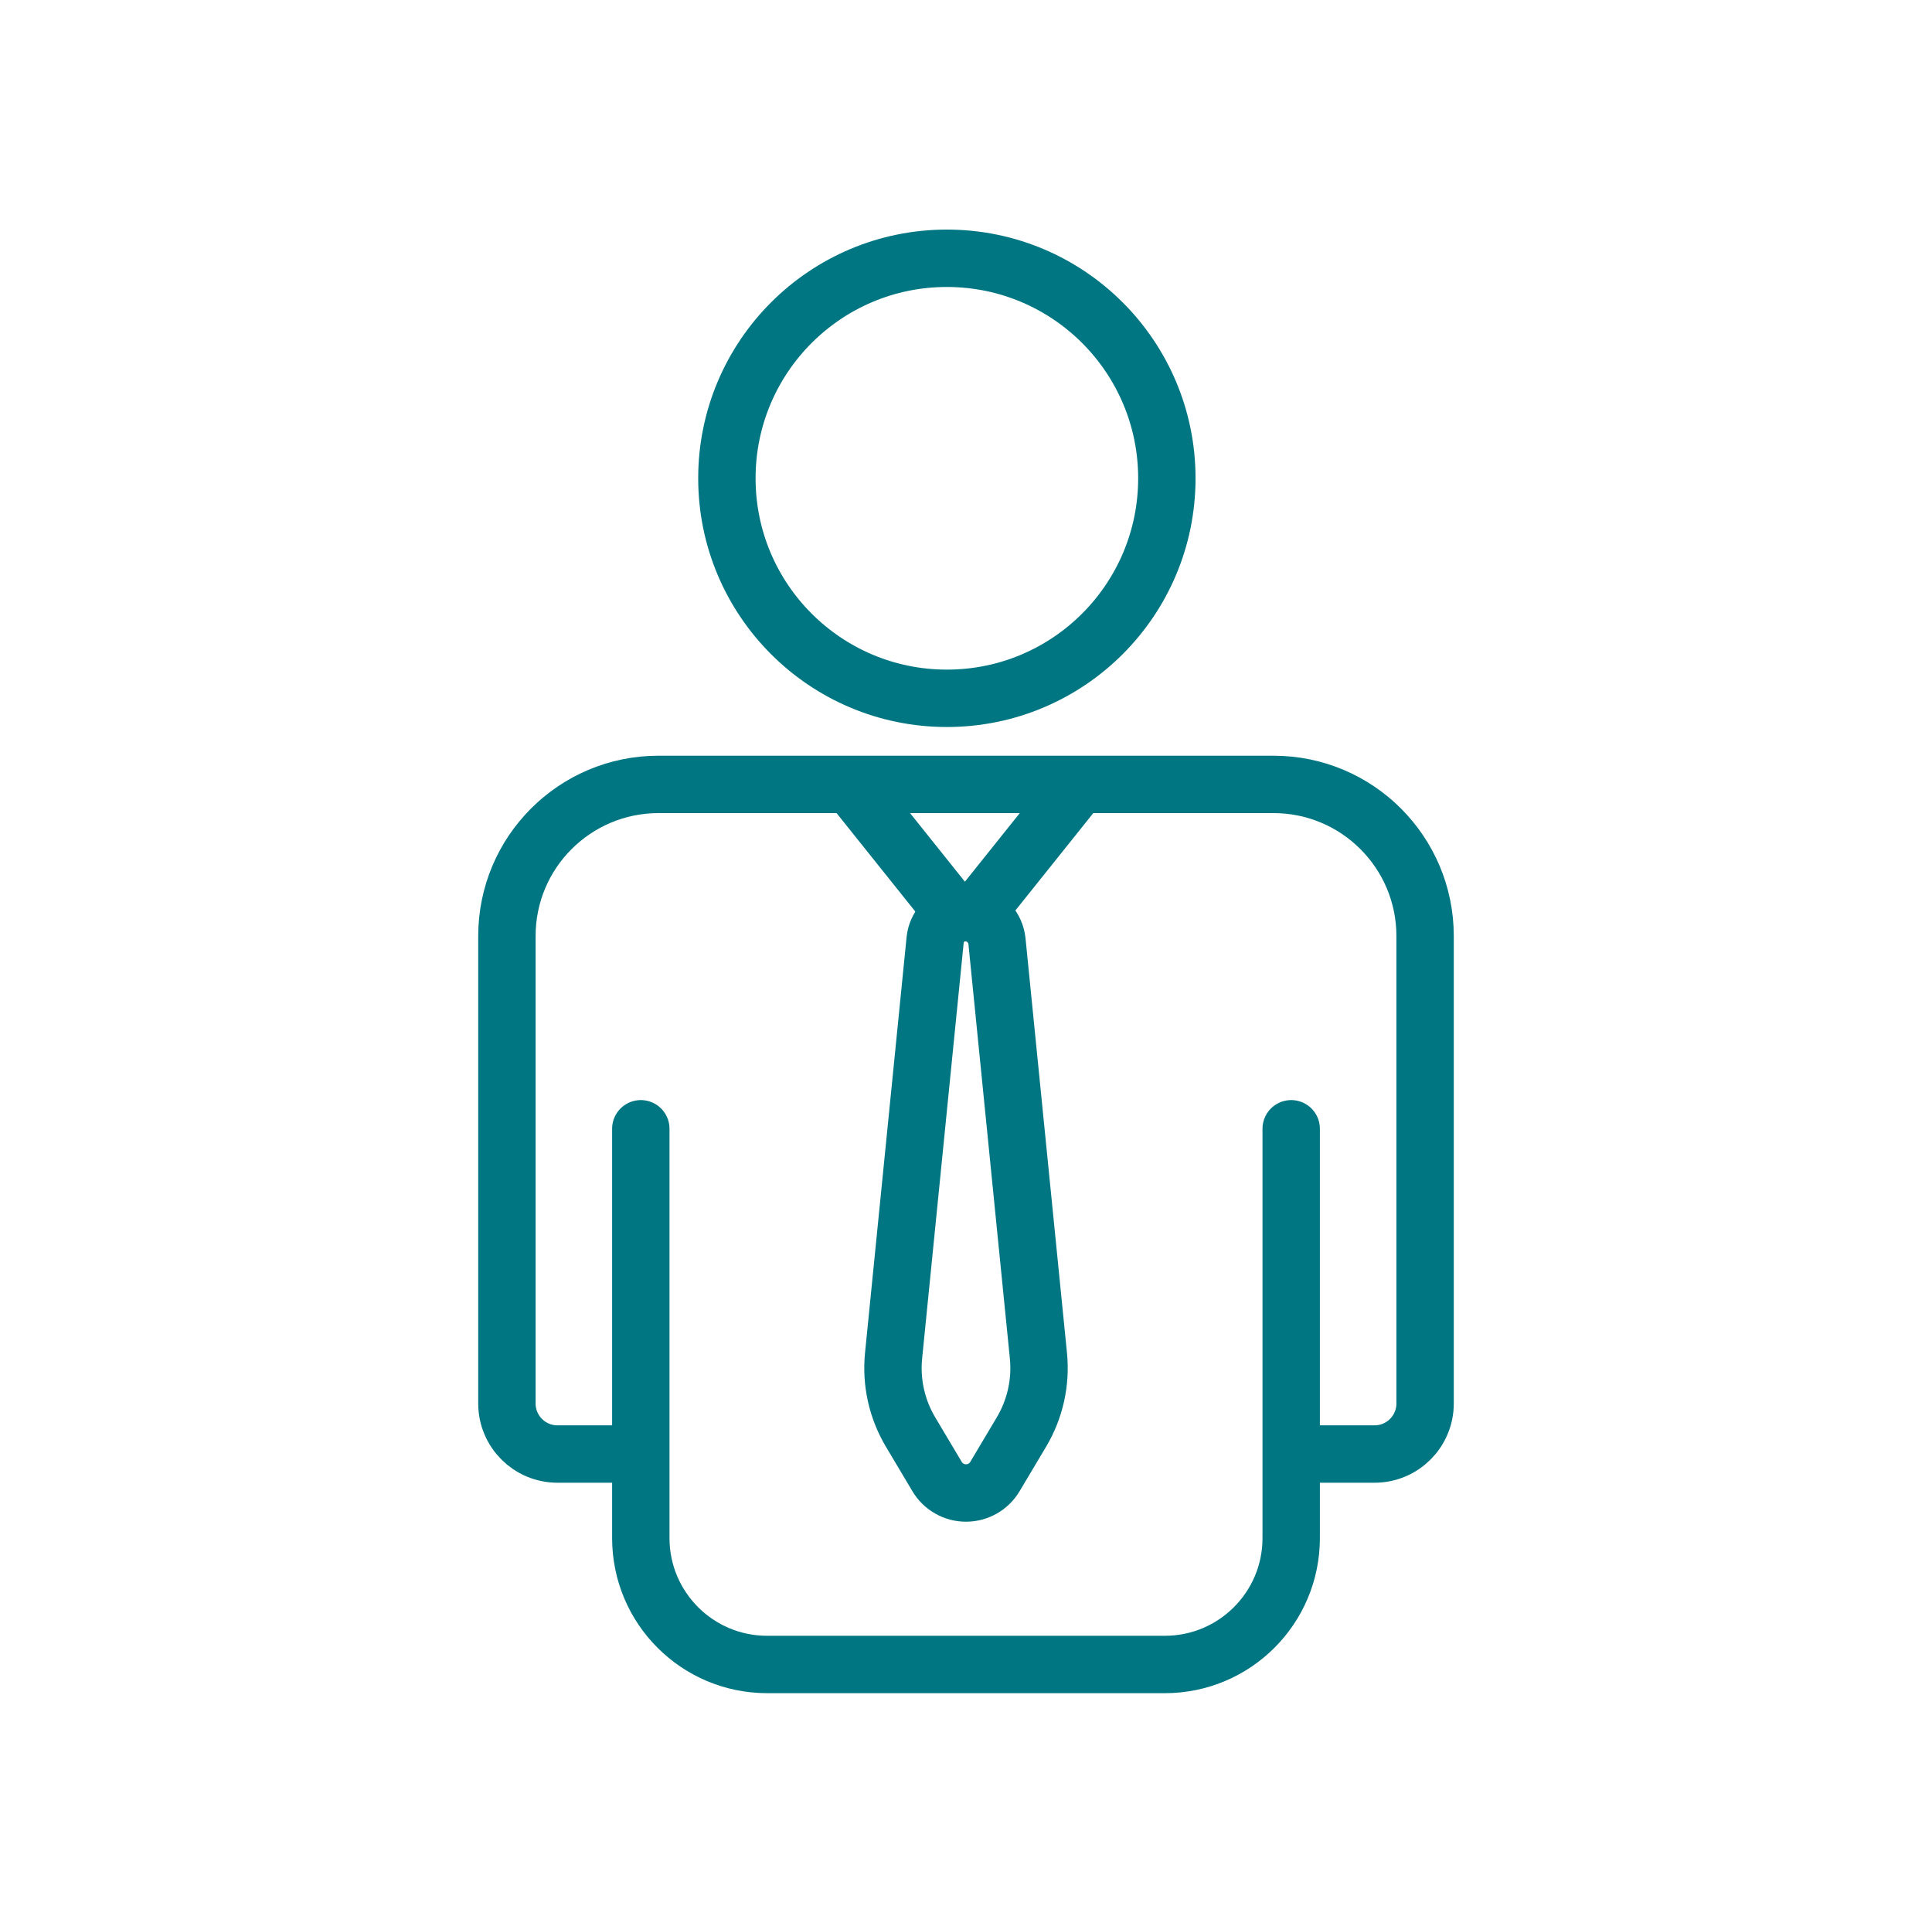
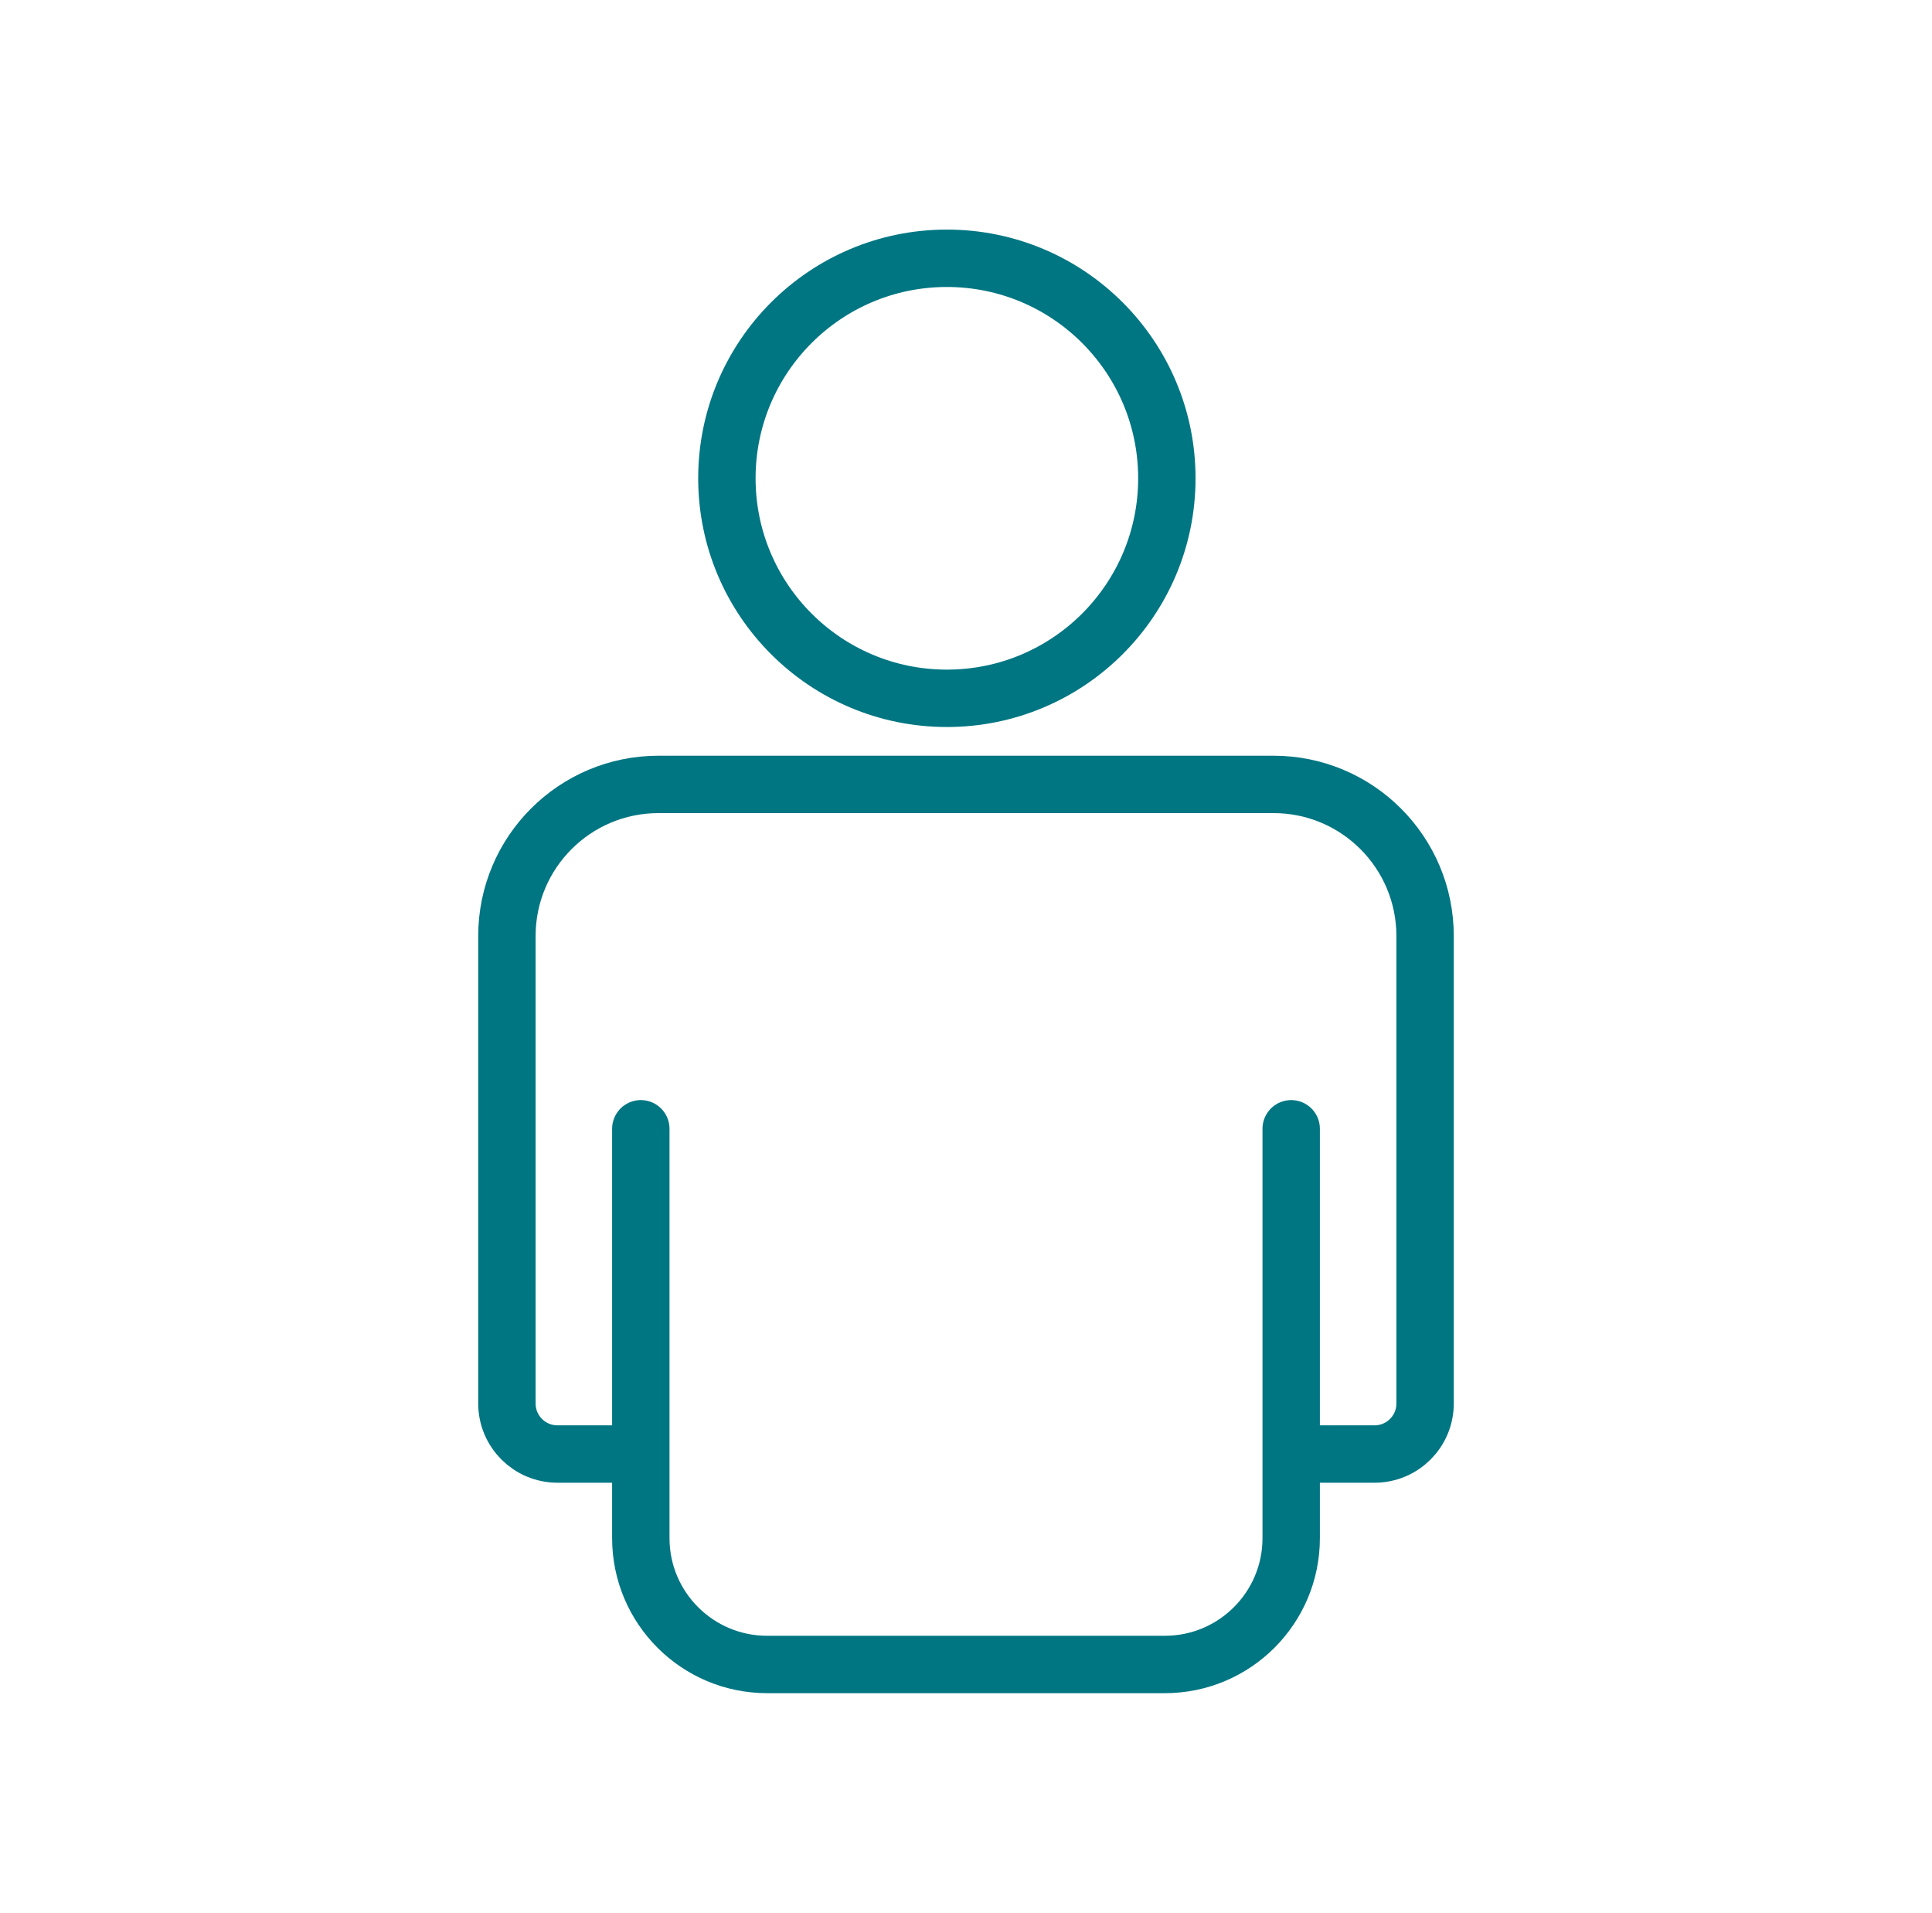
<svg xmlns="http://www.w3.org/2000/svg" width="101" height="100" viewBox="0 0 101 100" fill="none">
  <path d="M49.5 36.5C55.851 36.5 61 31.351 61 25C61 18.649 55.851 13.5 49.5 13.5C43.149 13.5 38 18.649 38 25C38 31.351 43.149 36.5 49.5 36.5Z" stroke="#007682" stroke-width="3" />
  <path d="M34.284 76H29.142C27.683 76 26.5 74.817 26.5 73.359V48.925C26.5 44.548 30.048 41 34.425 41H66.576C70.952 41 74.5 44.548 74.5 48.925V73.359C74.5 74.817 73.317 76 71.859 76H66.716" stroke="#007682" stroke-width="3" />
  <path d="M33.5 59V80.396C33.5 84.043 36.457 87 40.104 87H60.896C64.543 87 67.5 84.043 67.5 80.396V59" stroke="#007682" stroke-width="3" stroke-linecap="round" />
-   <path d="M44.5 41.057L49.37 47.145C49.631 47.471 50.026 47.66 50.443 47.66C50.861 47.66 51.256 47.471 51.516 47.145L56.387 41.057" stroke="#007682" stroke-width="3" />
-   <path d="M46.714 70.859L48.886 49.135C48.954 48.456 49.446 47.896 50.111 47.742C50.342 47.688 50.586 47.688 50.818 47.739C51.517 47.893 52.048 48.482 52.119 49.194L54.286 70.859C54.425 72.25 54.114 73.648 53.399 74.849L52.012 77.178C51.694 77.711 51.12 78.038 50.5 78.038C49.88 78.038 49.306 77.711 48.988 77.178L47.601 74.849C46.886 73.648 46.575 72.25 46.714 70.859Z" stroke="#007682" stroke-width="3" />
</svg>